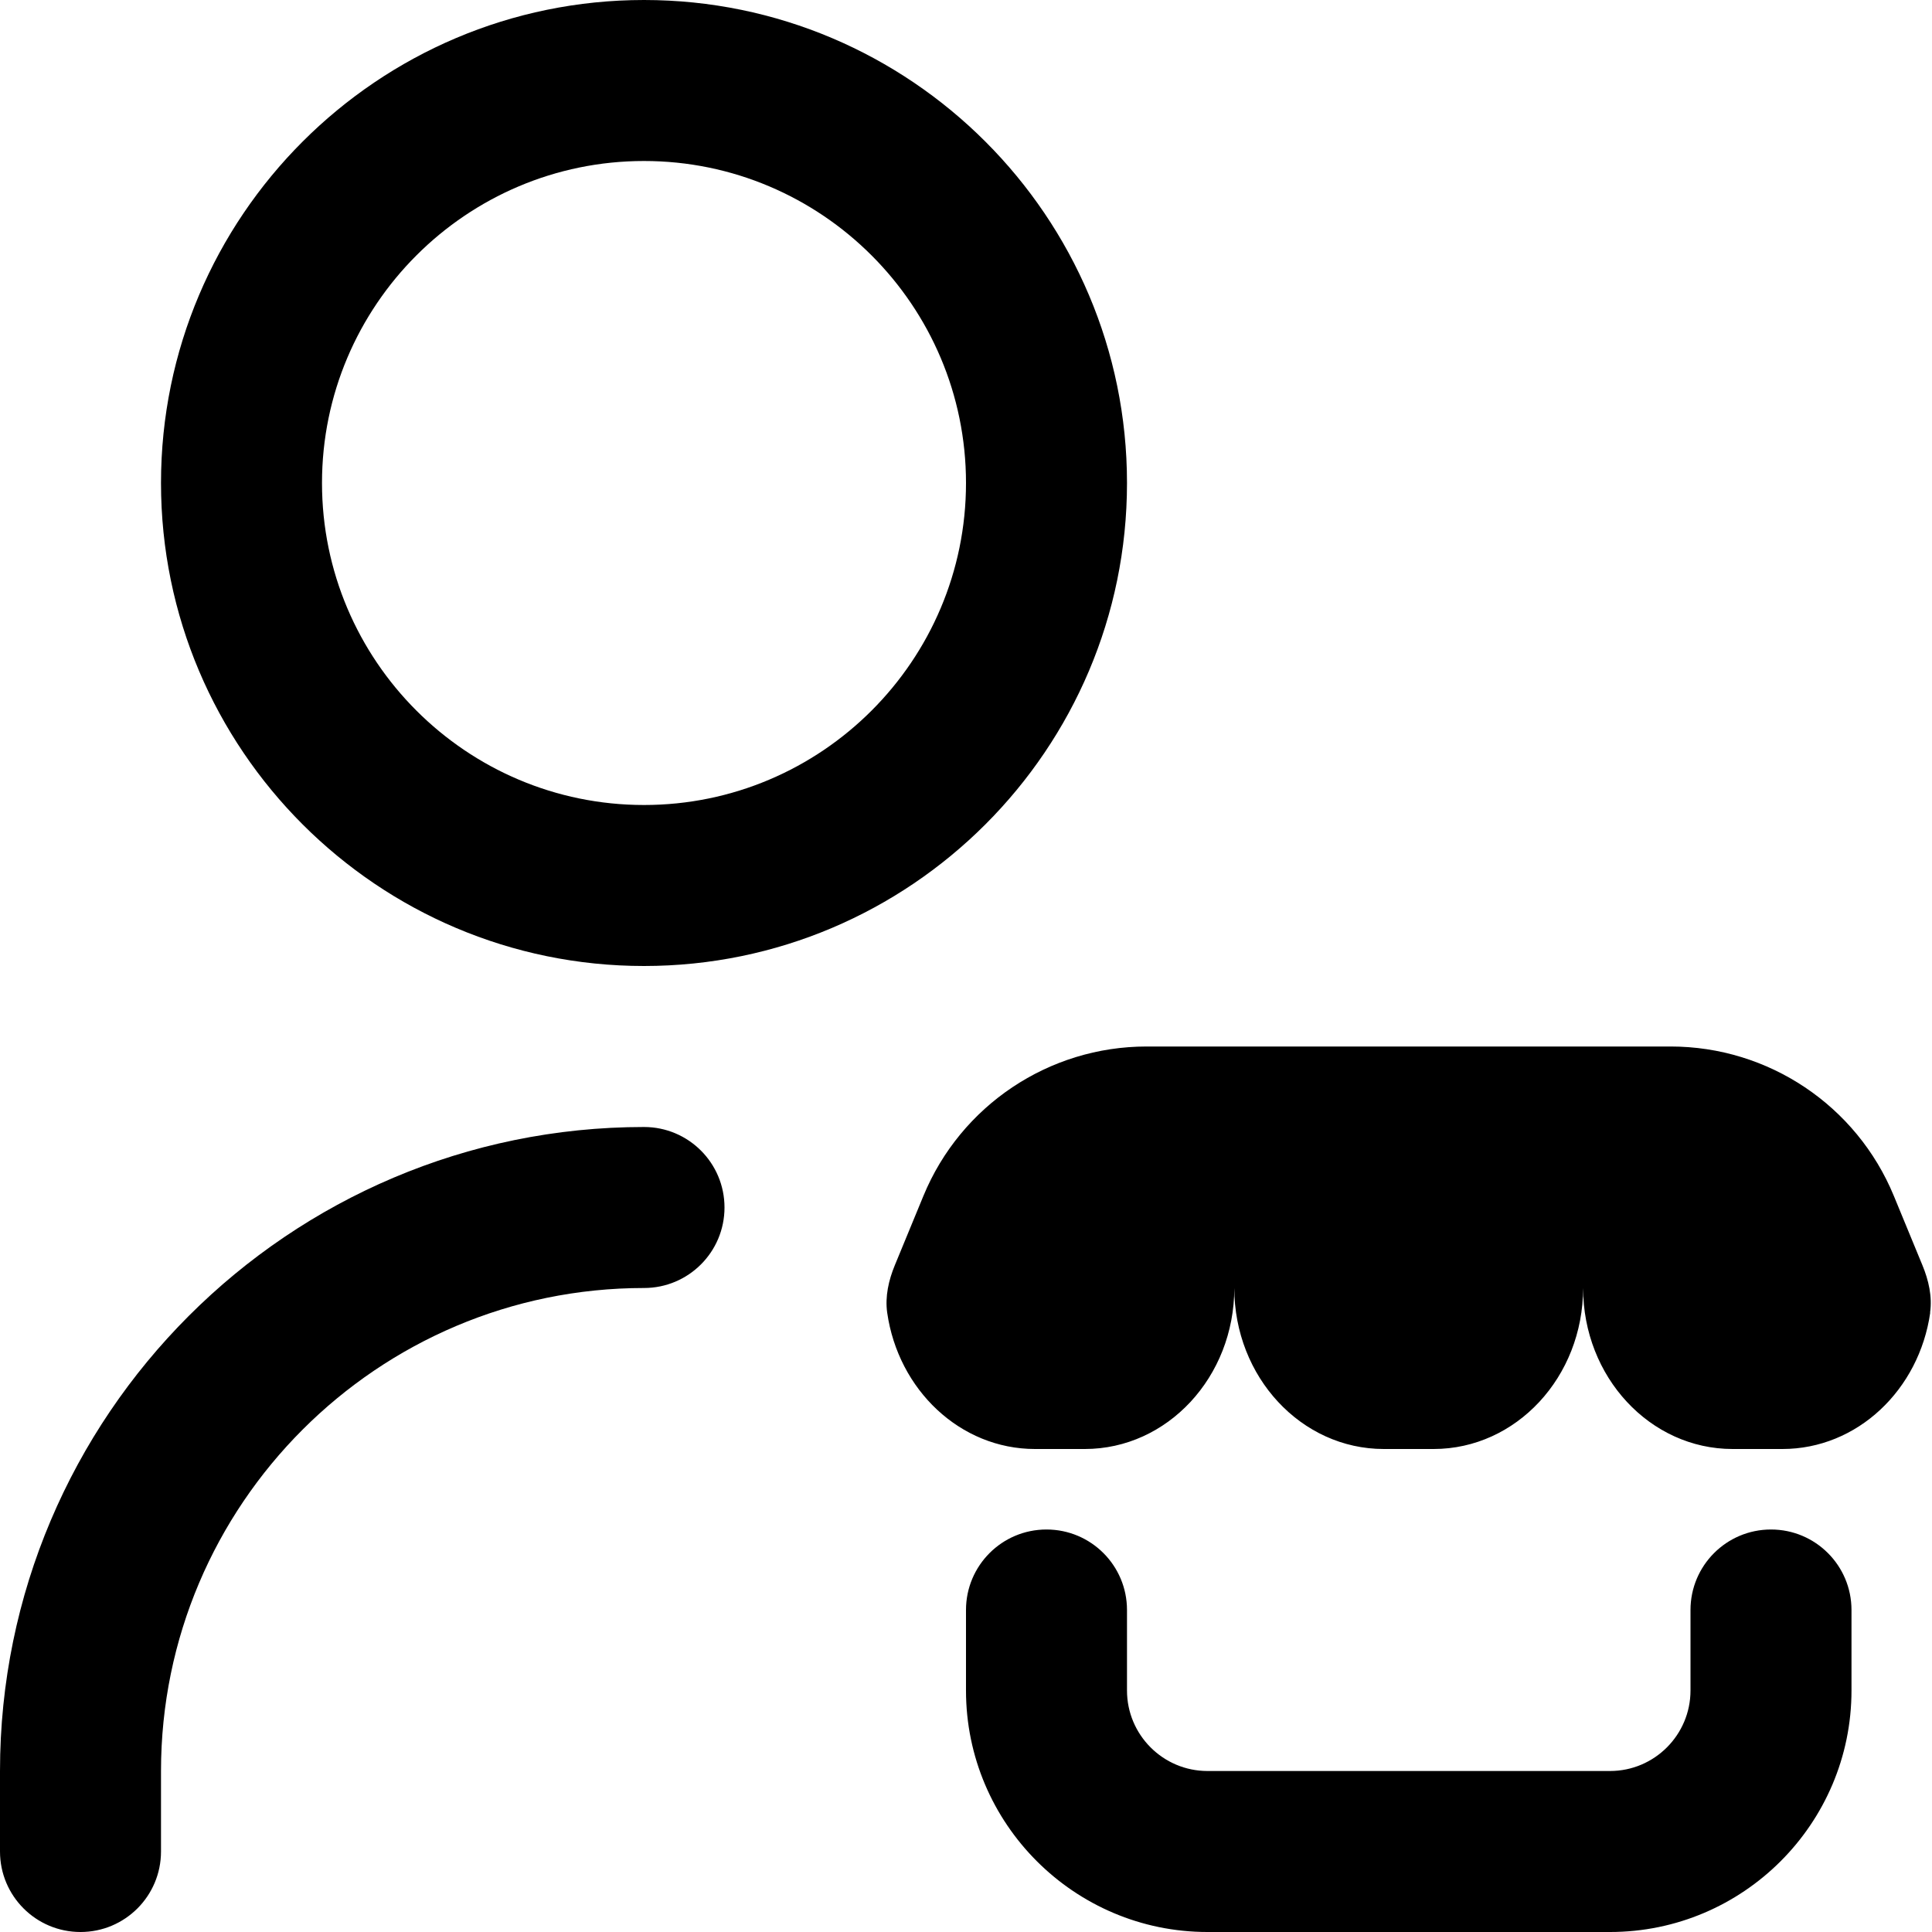
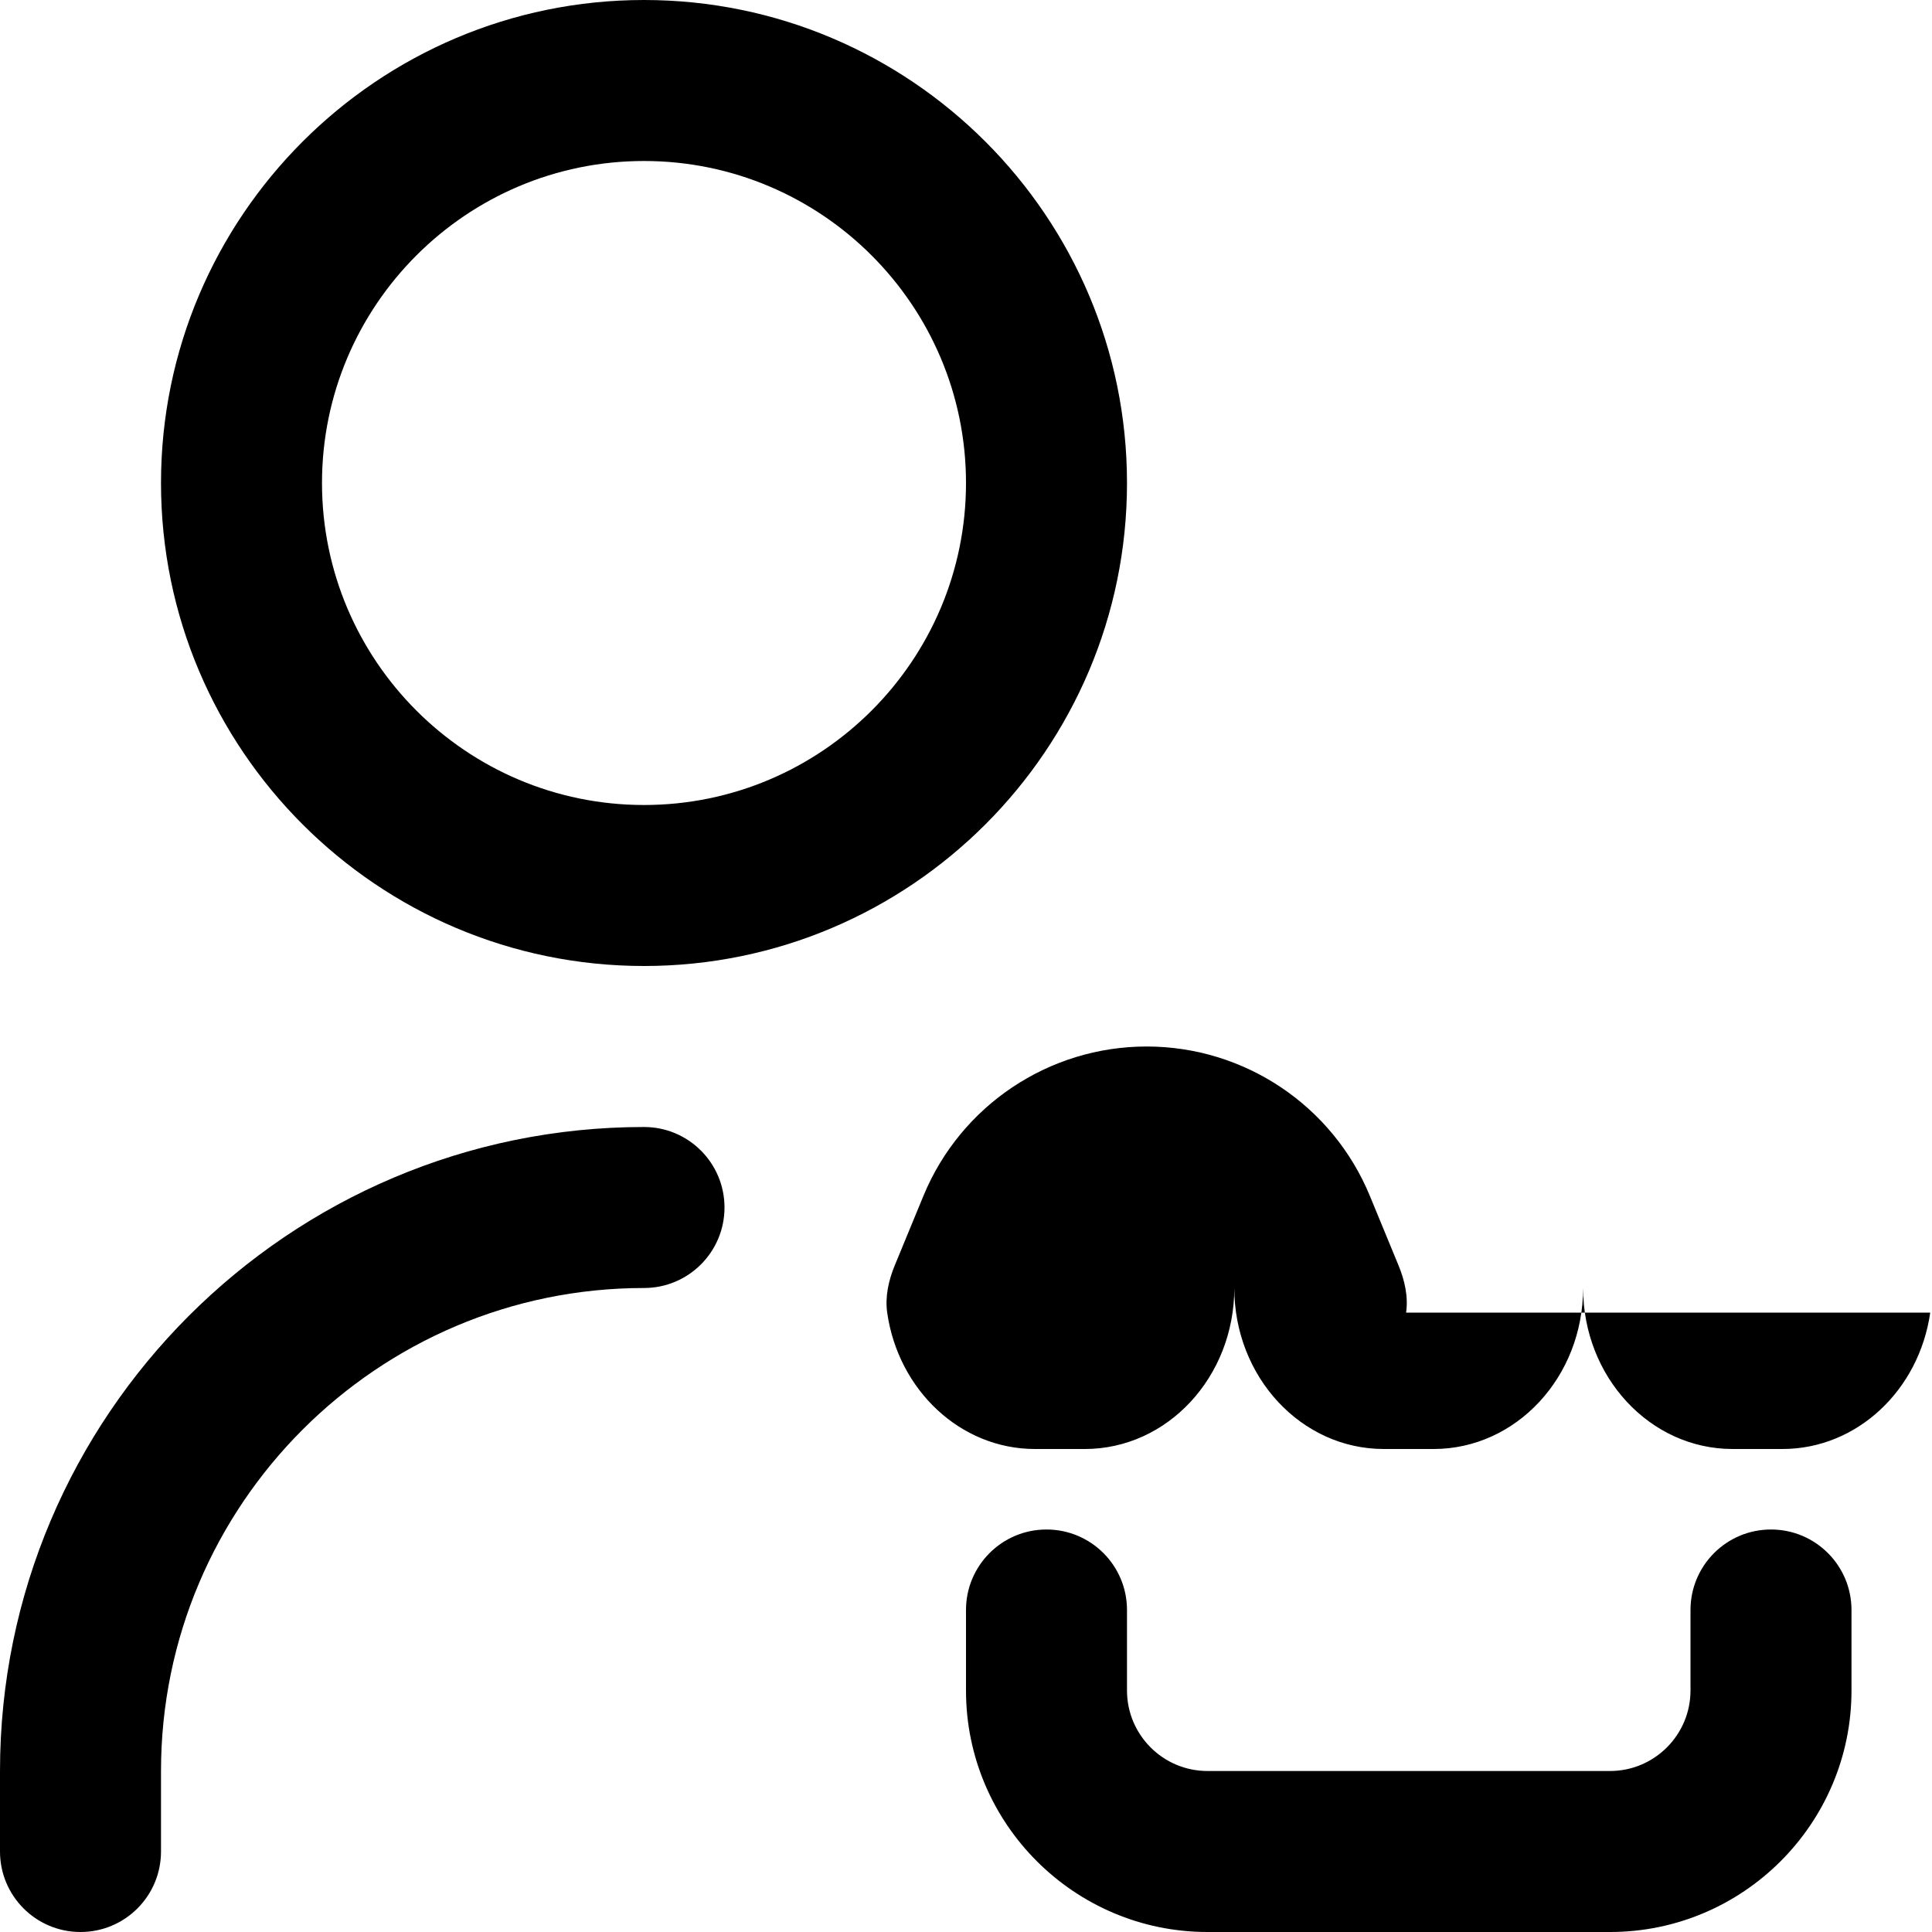
<svg xmlns="http://www.w3.org/2000/svg" id="Layer_1" data-name="Layer 1" viewBox="0 0 24 24">
-   <path d="m23.978,16.306c-.137.959-.906,1.694-1.836,1.694h-.619c-1.026,0-1.857-.895-1.857-2,0,1.105-.831,2-1.857,2h-.619c-1.026,0-1.857-.895-1.857-2,0,1.105-.831,2-1.857,2h-.619c-.929,0-1.699-.735-1.836-1.694-.028-.199.018-.403.095-.589l.355-.861c.463-1.123,1.558-1.856,2.773-1.856h6.509c1.215,0,2.31.733,2.773,1.856l.355.861c.077.186.124.39.095.589Zm-1.978,2.694c-.553,0-1,.448-1,1v1c0,.551-.448,1-1,1h-5c-.552,0-1-.449-1-1v-1c0-.552-.447-1-1-1s-1,.448-1,1v1c0,1.654,1.346,3,3,3h5c1.654,0,3-1.346,3-3v-1c0-.552-.447-1-1-1ZM2,6C2,2.691,4.691,0,8,0s6,2.691,6,6-2.691,6-6,6-6-2.691-6-6Zm2,0c0,2.206,1.794,4,4,4s4-1.794,4-4-1.794-4-4-4-4,1.794-4,4Zm4,8C3.589,14,0,17.589,0,22v1c0,.552.447,1,1,1s1-.448,1-1v-1c0-3.309,2.691-6,6-6,.553,0,1-.448,1-1s-.447-1-1-1Z" />
+   <path d="m23.978,16.306c-.137.959-.906,1.694-1.836,1.694h-.619c-1.026,0-1.857-.895-1.857-2,0,1.105-.831,2-1.857,2h-.619c-1.026,0-1.857-.895-1.857-2,0,1.105-.831,2-1.857,2h-.619c-.929,0-1.699-.735-1.836-1.694-.028-.199.018-.403.095-.589l.355-.861c.463-1.123,1.558-1.856,2.773-1.856c1.215,0,2.31.733,2.773,1.856l.355.861c.077.186.124.39.095.589Zm-1.978,2.694c-.553,0-1,.448-1,1v1c0,.551-.448,1-1,1h-5c-.552,0-1-.449-1-1v-1c0-.552-.447-1-1-1s-1,.448-1,1v1c0,1.654,1.346,3,3,3h5c1.654,0,3-1.346,3-3v-1c0-.552-.447-1-1-1ZM2,6C2,2.691,4.691,0,8,0s6,2.691,6,6-2.691,6-6,6-6-2.691-6-6Zm2,0c0,2.206,1.794,4,4,4s4-1.794,4-4-1.794-4-4-4-4,1.794-4,4Zm4,8C3.589,14,0,17.589,0,22v1c0,.552.447,1,1,1s1-.448,1-1v-1c0-3.309,2.691-6,6-6,.553,0,1-.448,1-1s-.447-1-1-1Z" />
</svg>